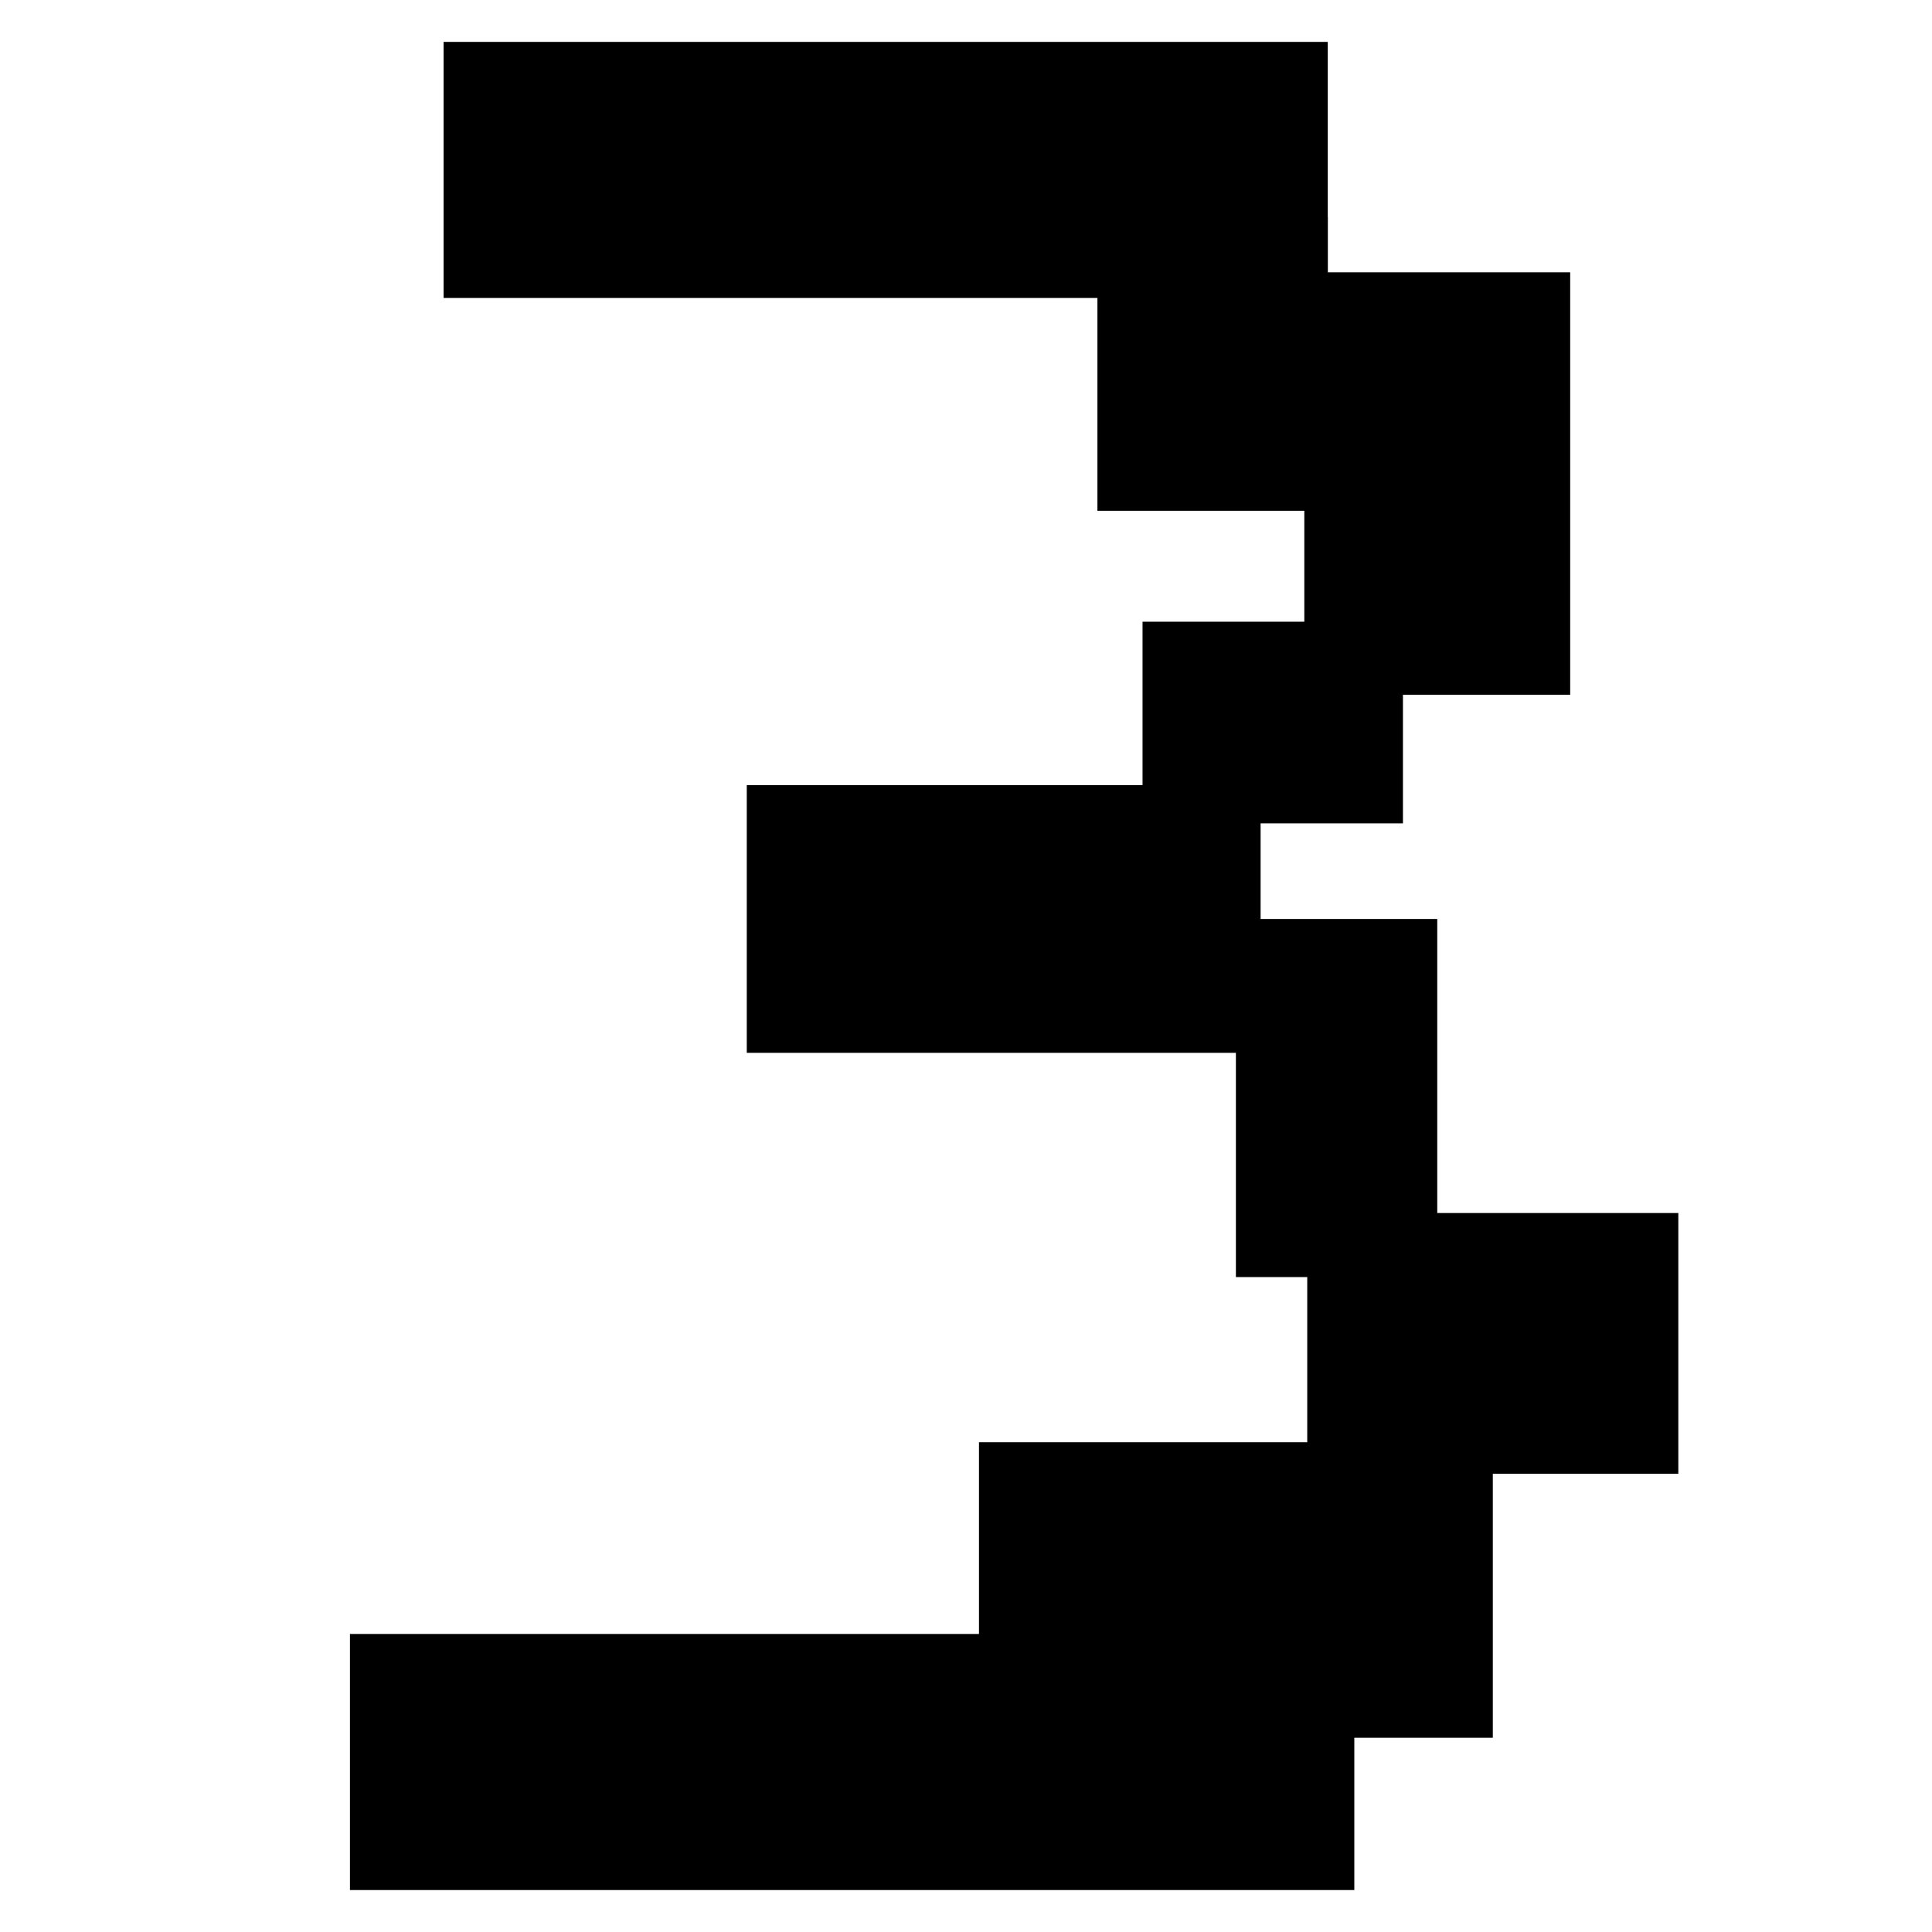
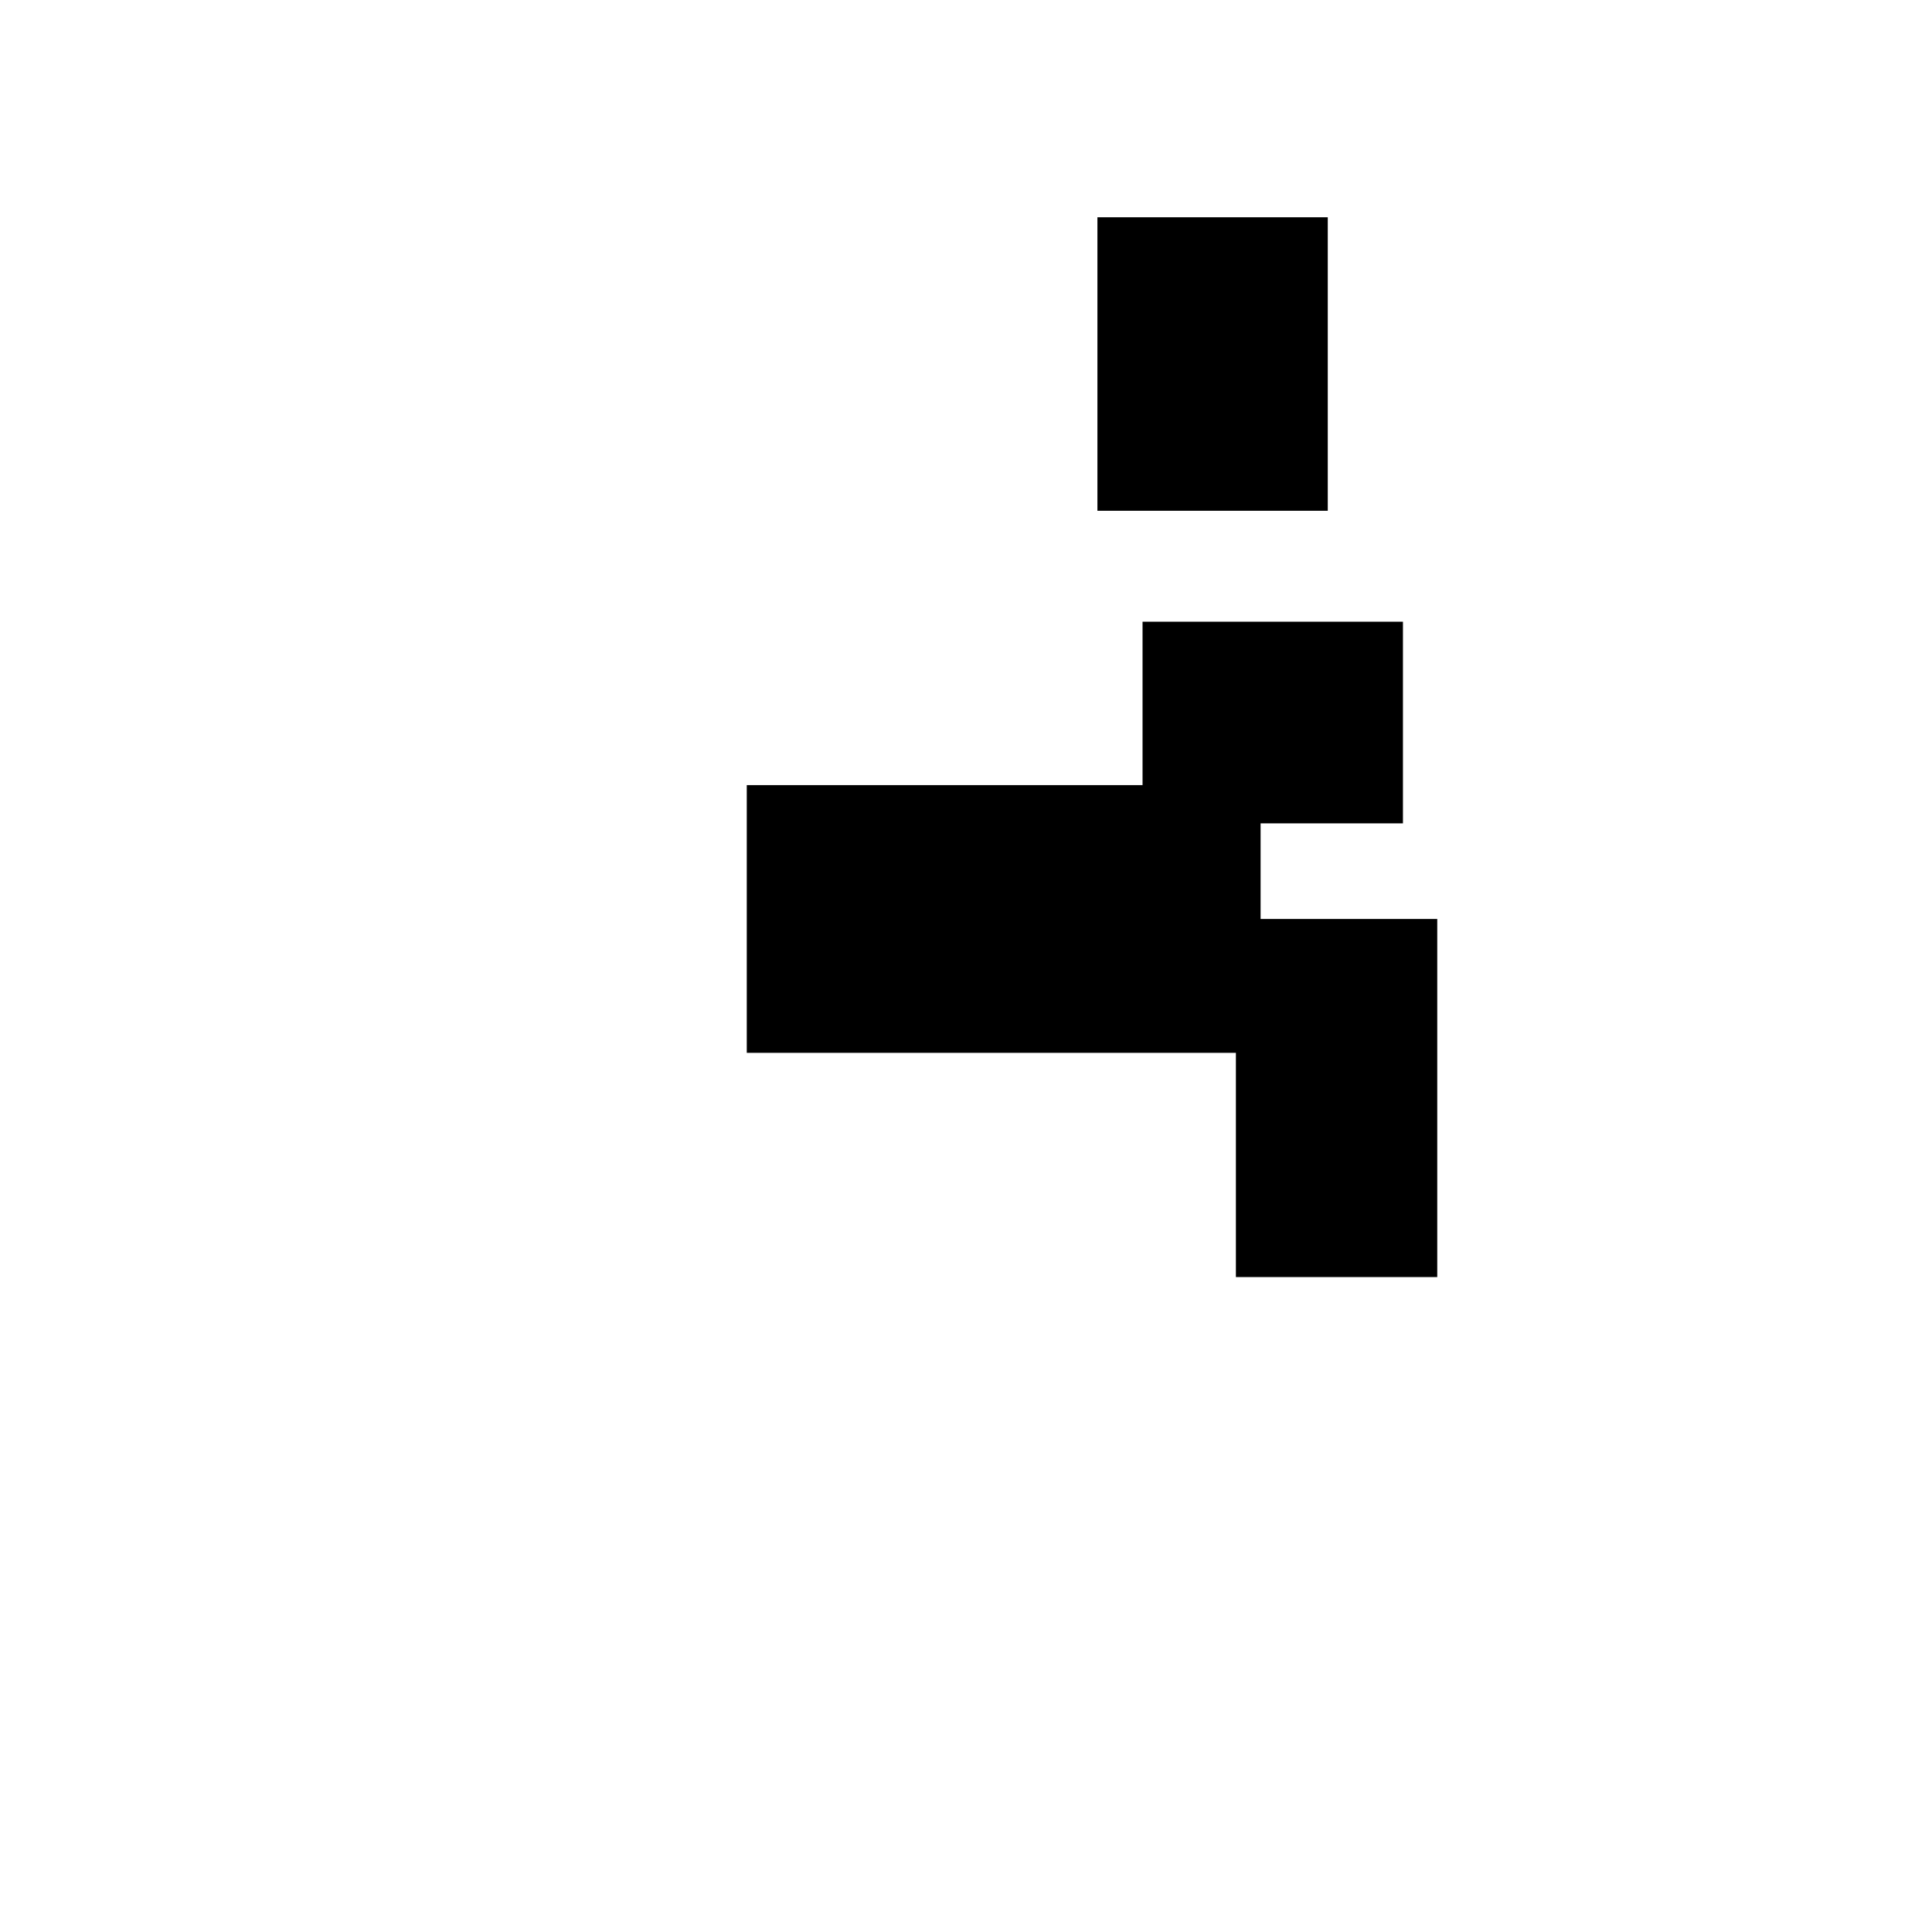
<svg xmlns="http://www.w3.org/2000/svg" viewBox="1949.822 2449.824 100.355 100.352" width="100.355" height="100.352">
-   <path color="rgb(51, 51, 51)" fill="rgb(0, 0, 0)" x="1390.16" width="255.87" height="74" id="tSvg170c91b3597" title="Rectangle 3" fill-opacity="1" stroke="none" stroke-opacity="1" d="M 1972.863 2452L 2018.791 2452L 2018.791 2465.302L 1972.863 2465.302Z" style="transform: rotate(0deg);" />
-   <path color="rgb(51, 51, 51)" fill="rgb(0, 0, 0)" x="1363.07" y="460.06" width="290.64" height="74" id="tSvg1364e324231" title="Rectangle 4" fill-opacity="1" stroke="none" stroke-opacity="1" d="M 1968 2534.698L 2020.17 2534.698L 2020.17 2548L 1968 2548Z" style="transform: rotate(0deg);" />
  <path color="rgb(51, 51, 51)" fill="rgb(0, 0, 0)" x="1579.37" y="50.68" width="66.66" height="84.81" id="tSvg17a72bf5015" title="Rectangle 5" fill-opacity="1" stroke="none" stroke-opacity="1" d="M 2006.826 2461.11L 2018.791 2461.11L 2018.791 2476.355L 2006.826 2476.355Z" style="transform: rotate(0deg);" />
-   <path color="rgb(51, 51, 51)" fill="rgb(0, 0, 0)" x="1639.24" y="66.58" width="76.94" height="122.07" id="tSvg8c5eb1aaee" title="Rectangle 6" fill-opacity="1" stroke="none" stroke-opacity="1" d="M 2017.573 2463.968L 2031.383 2463.968L 2031.383 2485.911L 2017.573 2485.911Z" style="transform: rotate(0deg);" />
  <path color="rgb(51, 51, 51)" fill="rgb(0, 0, 0)" x="1477.9" y="214.77" width="148.69" height="77.36" id="tSvg9ffe496d0f" title="Rectangle 7" fill-opacity="1" stroke="none" stroke-opacity="1" d="M 1988.612 2490.606L 2015.302 2490.606L 2015.302 2504.512L 1988.612 2504.512Z" style="transform: rotate(0deg);" />
  <path color="rgb(51, 51, 51)" fill="rgb(0, 0, 0)" x="1619.44" y="253.45" width="58.27" height="103.48" id="tSvg8187215dbb" title="Rectangle 8" fill-opacity="1" stroke="none" stroke-opacity="1" d="M 2014.019 2497.559L 2024.478 2497.559L 2024.478 2516.16L 2014.019 2516.16Z" style="transform: rotate(0deg);" />
-   <path color="rgb(51, 51, 51)" fill="rgb(0, 0, 0)" x="1545.1" y="404.65" width="148.69" height="85.4" id="tSvg1133c281a7" title="Rectangle 9" fill-opacity="1" stroke="none" stroke-opacity="1" d="M 2000.674 2524.738L 2027.364 2524.738L 2027.364 2540.089L 2000.674 2540.089Z" style="transform: rotate(0deg);" />
-   <path color="rgb(51, 51, 51)" fill="rgb(0, 0, 0)" x="1640.09" y="338.42" width="107.38" height="75.35" id="tSvg54342ff4a2" title="Rectangle 10" fill-opacity="1" stroke="none" stroke-opacity="1" d="M 2017.725 2512.833L 2037 2512.833L 2037 2526.377L 2017.725 2526.377Z" style="transform: rotate(0deg);" />
  <path color="rgb(51, 51, 51)" fill="rgb(0, 0, 0)" x="1592.43" y="167.55" width="75.35" height="58.27" id="tSvga1cbfcb857" title="Rectangle 11" fill-opacity="1" stroke="none" stroke-opacity="1" d="M 2009.17 2482.118L 2022.696 2482.118L 2022.696 2492.592L 2009.17 2492.592Z" style="transform: rotate(0deg);" />
  <defs> </defs>
</svg>